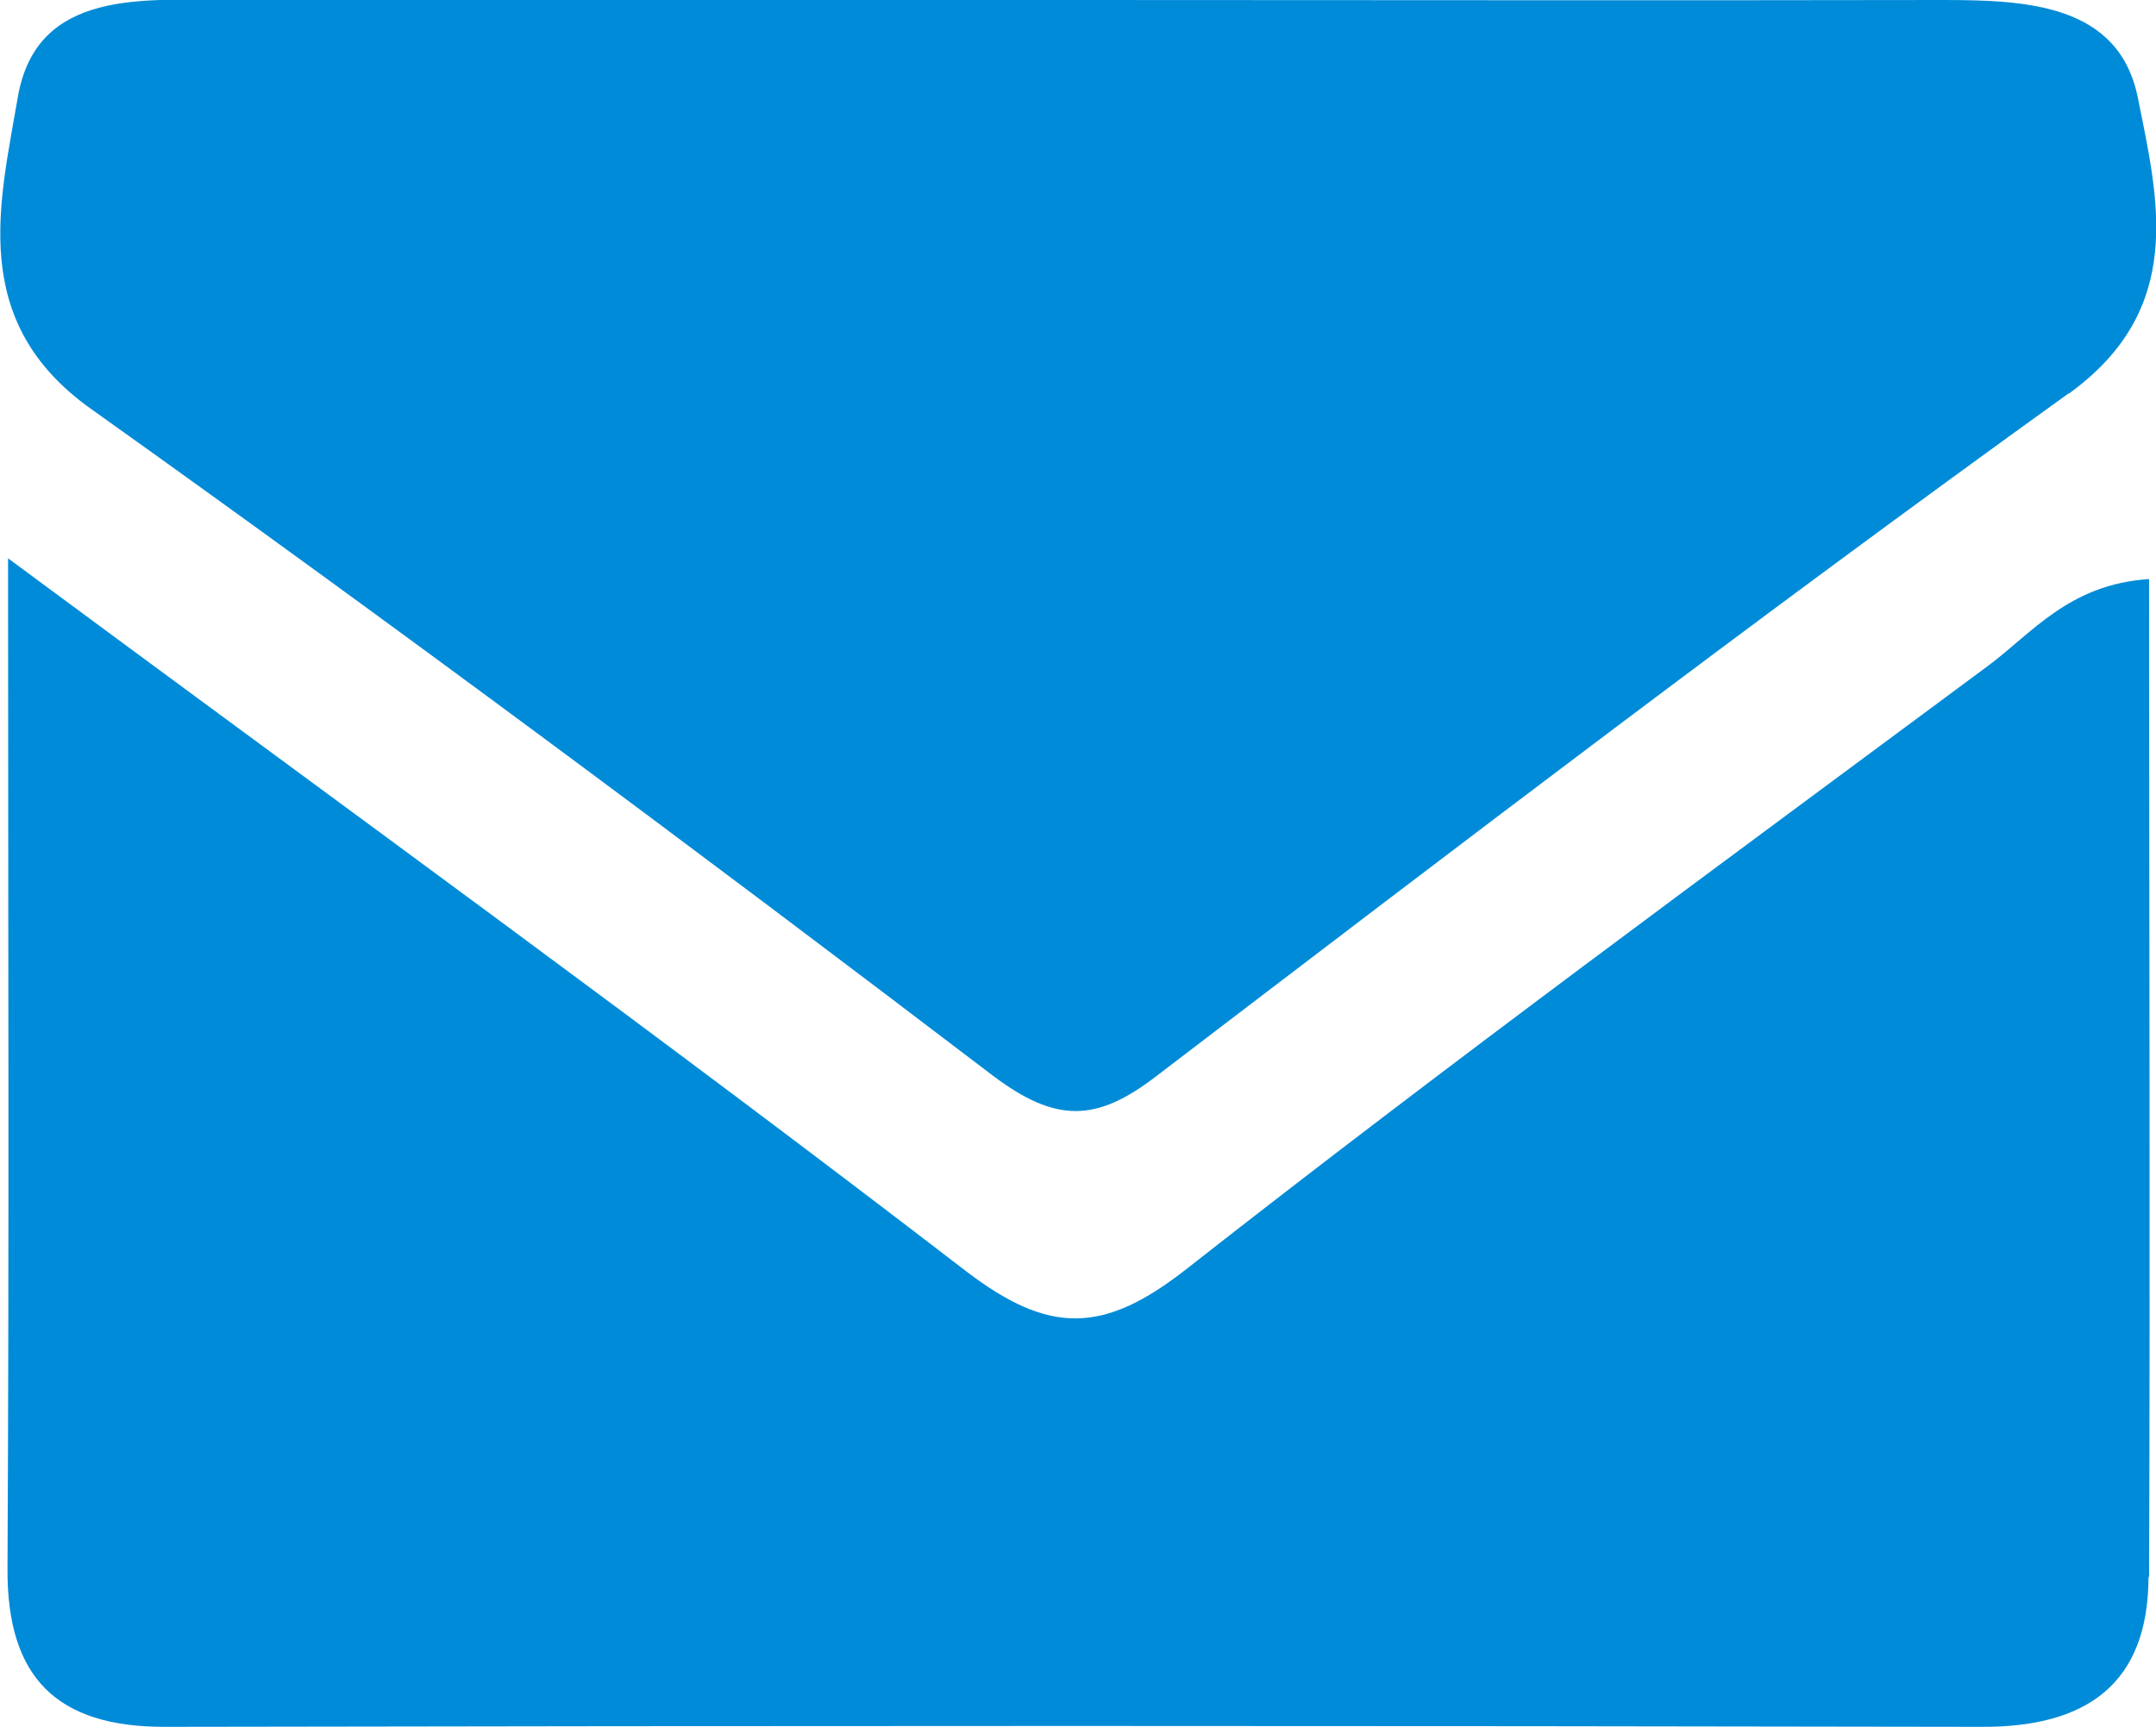
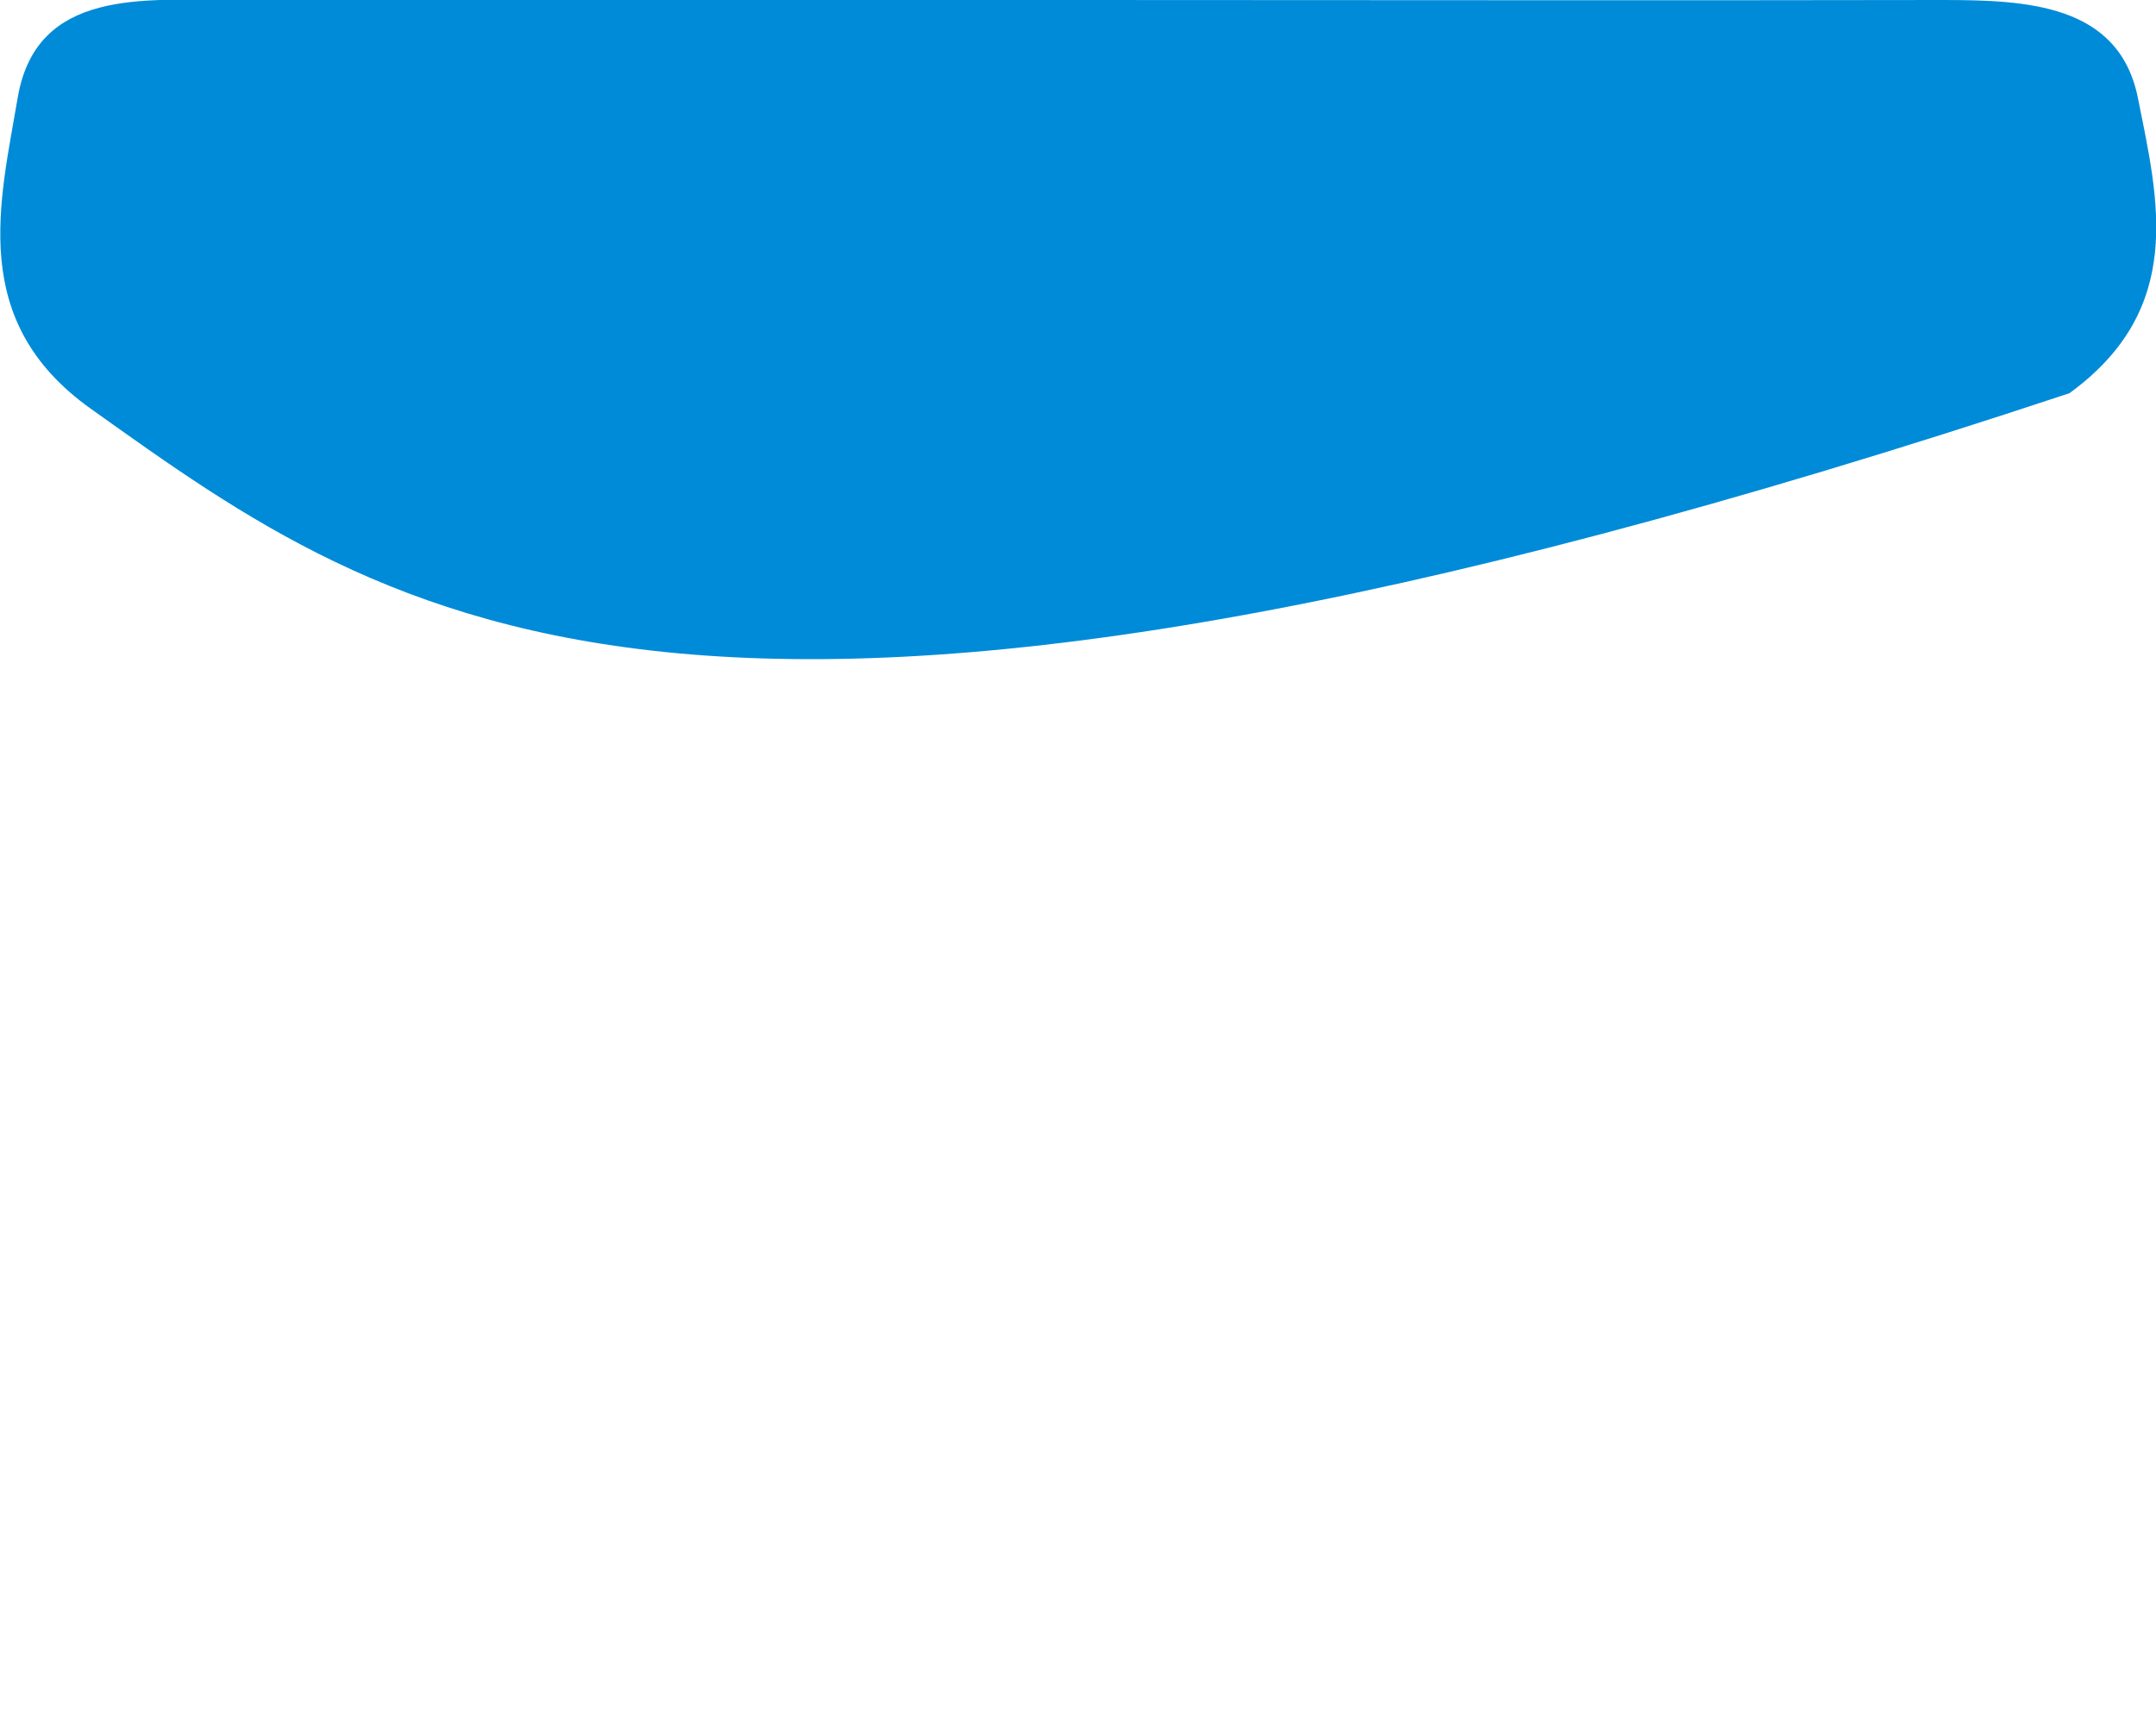
<svg xmlns="http://www.w3.org/2000/svg" id="_レイヤー_2" viewBox="0 0 37.41 29.97">
  <defs>
    <style>.cls-1{fill:#008bd8;}</style>
  </defs>
  <g id="_コンテンツ">
    <g>
-       <path class="cls-1" d="M37.28,27.36c0,1.87-1.08,2.62-2.9,2.61-10.51-.02-21.02-.02-31.53,0-1.86,0-2.73-.85-2.72-2.74,.03-5.6,.01-11.19,.01-17.54,5.93,4.39,11.33,8.3,16.62,12.37,1.45,1.11,2.39,1.09,3.82-.03,4.56-3.58,9.25-7.01,13.91-10.47,.77-.57,1.41-1.42,2.8-1.51,0,5.81,.02,11.57,0,17.33Z" />
-       <path class="cls-1" d="M35.89,6.83c-5.35,3.85-10.59,7.85-15.83,11.85-1.04,.8-1.74,.81-2.83-.01C12.07,14.74,6.86,10.86,1.57,7.09-.56,5.57,0,3.51,.31,1.68,.64-.2,2.5,0,4.01,0c4.9,0,9.79,0,14.69,0,5,0,9.99,.01,14.99,0,1.46,0,3.09,.06,3.41,1.72,.35,1.75,.83,3.64-1.2,5.11Z" />
+       <path class="cls-1" d="M35.89,6.83C12.07,14.74,6.86,10.86,1.57,7.09-.56,5.57,0,3.51,.31,1.68,.64-.2,2.5,0,4.01,0c4.9,0,9.79,0,14.69,0,5,0,9.99,.01,14.99,0,1.46,0,3.09,.06,3.41,1.72,.35,1.75,.83,3.64-1.2,5.11Z" />
    </g>
  </g>
</svg>